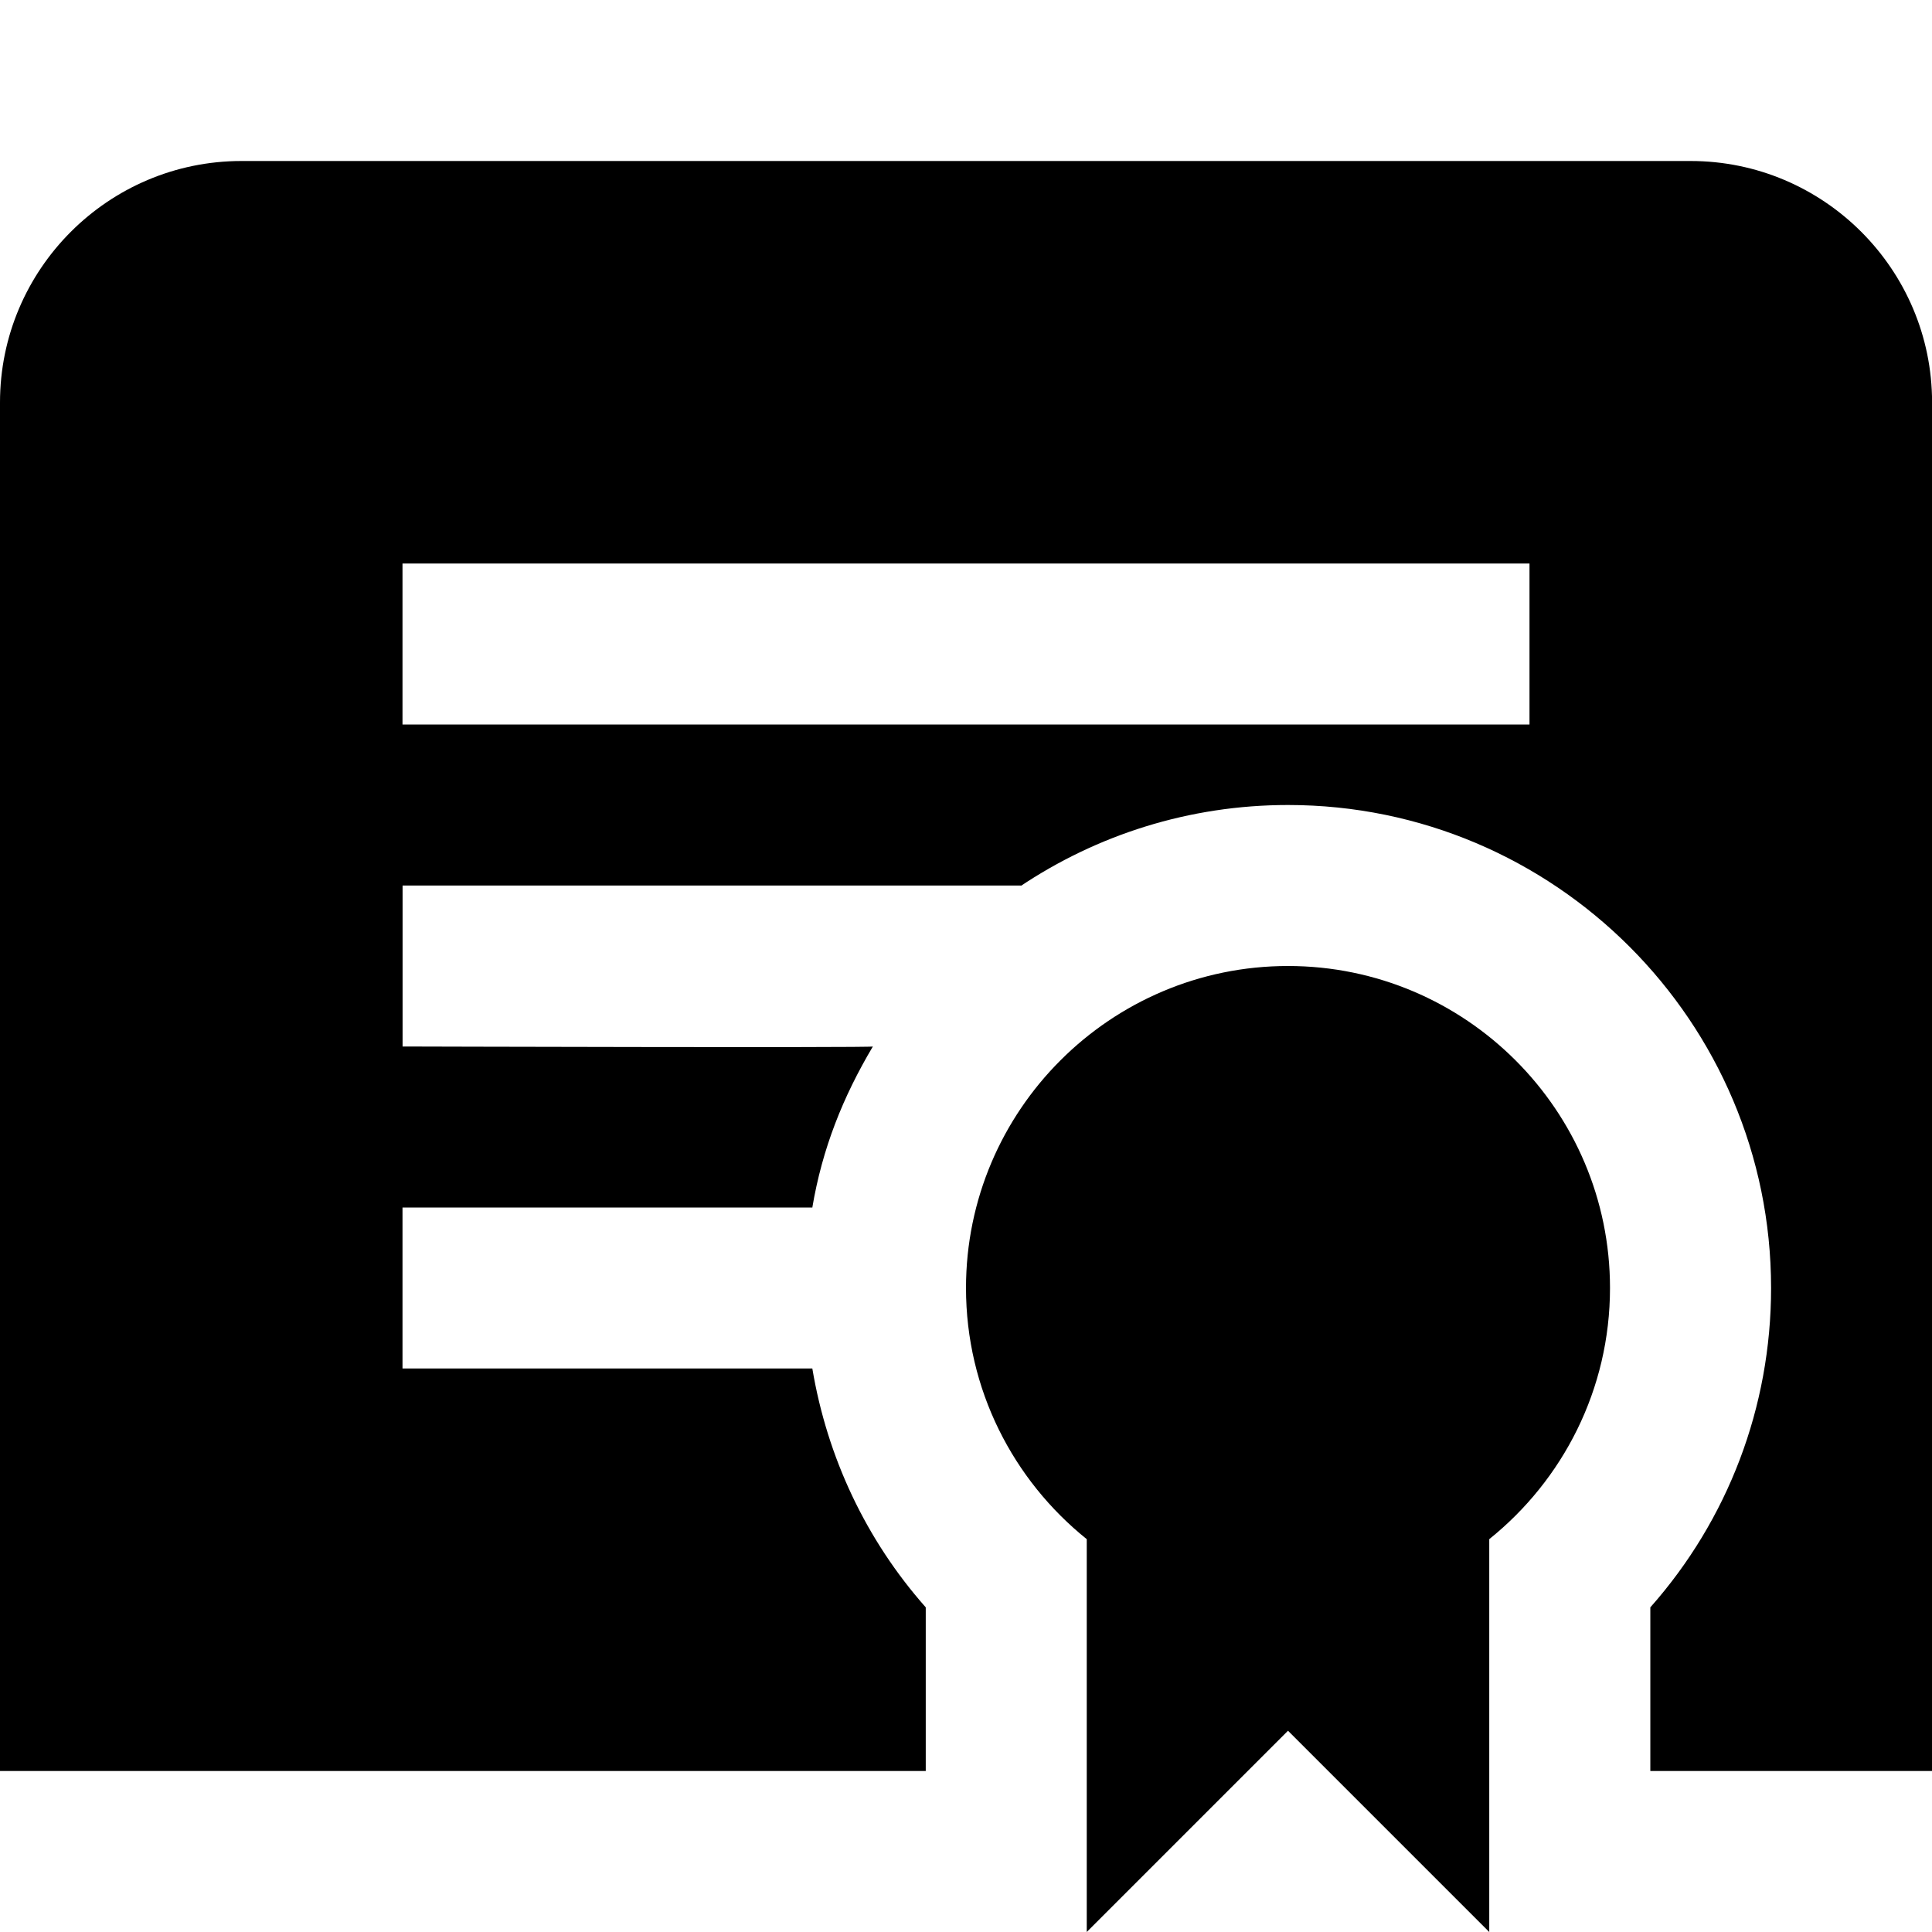
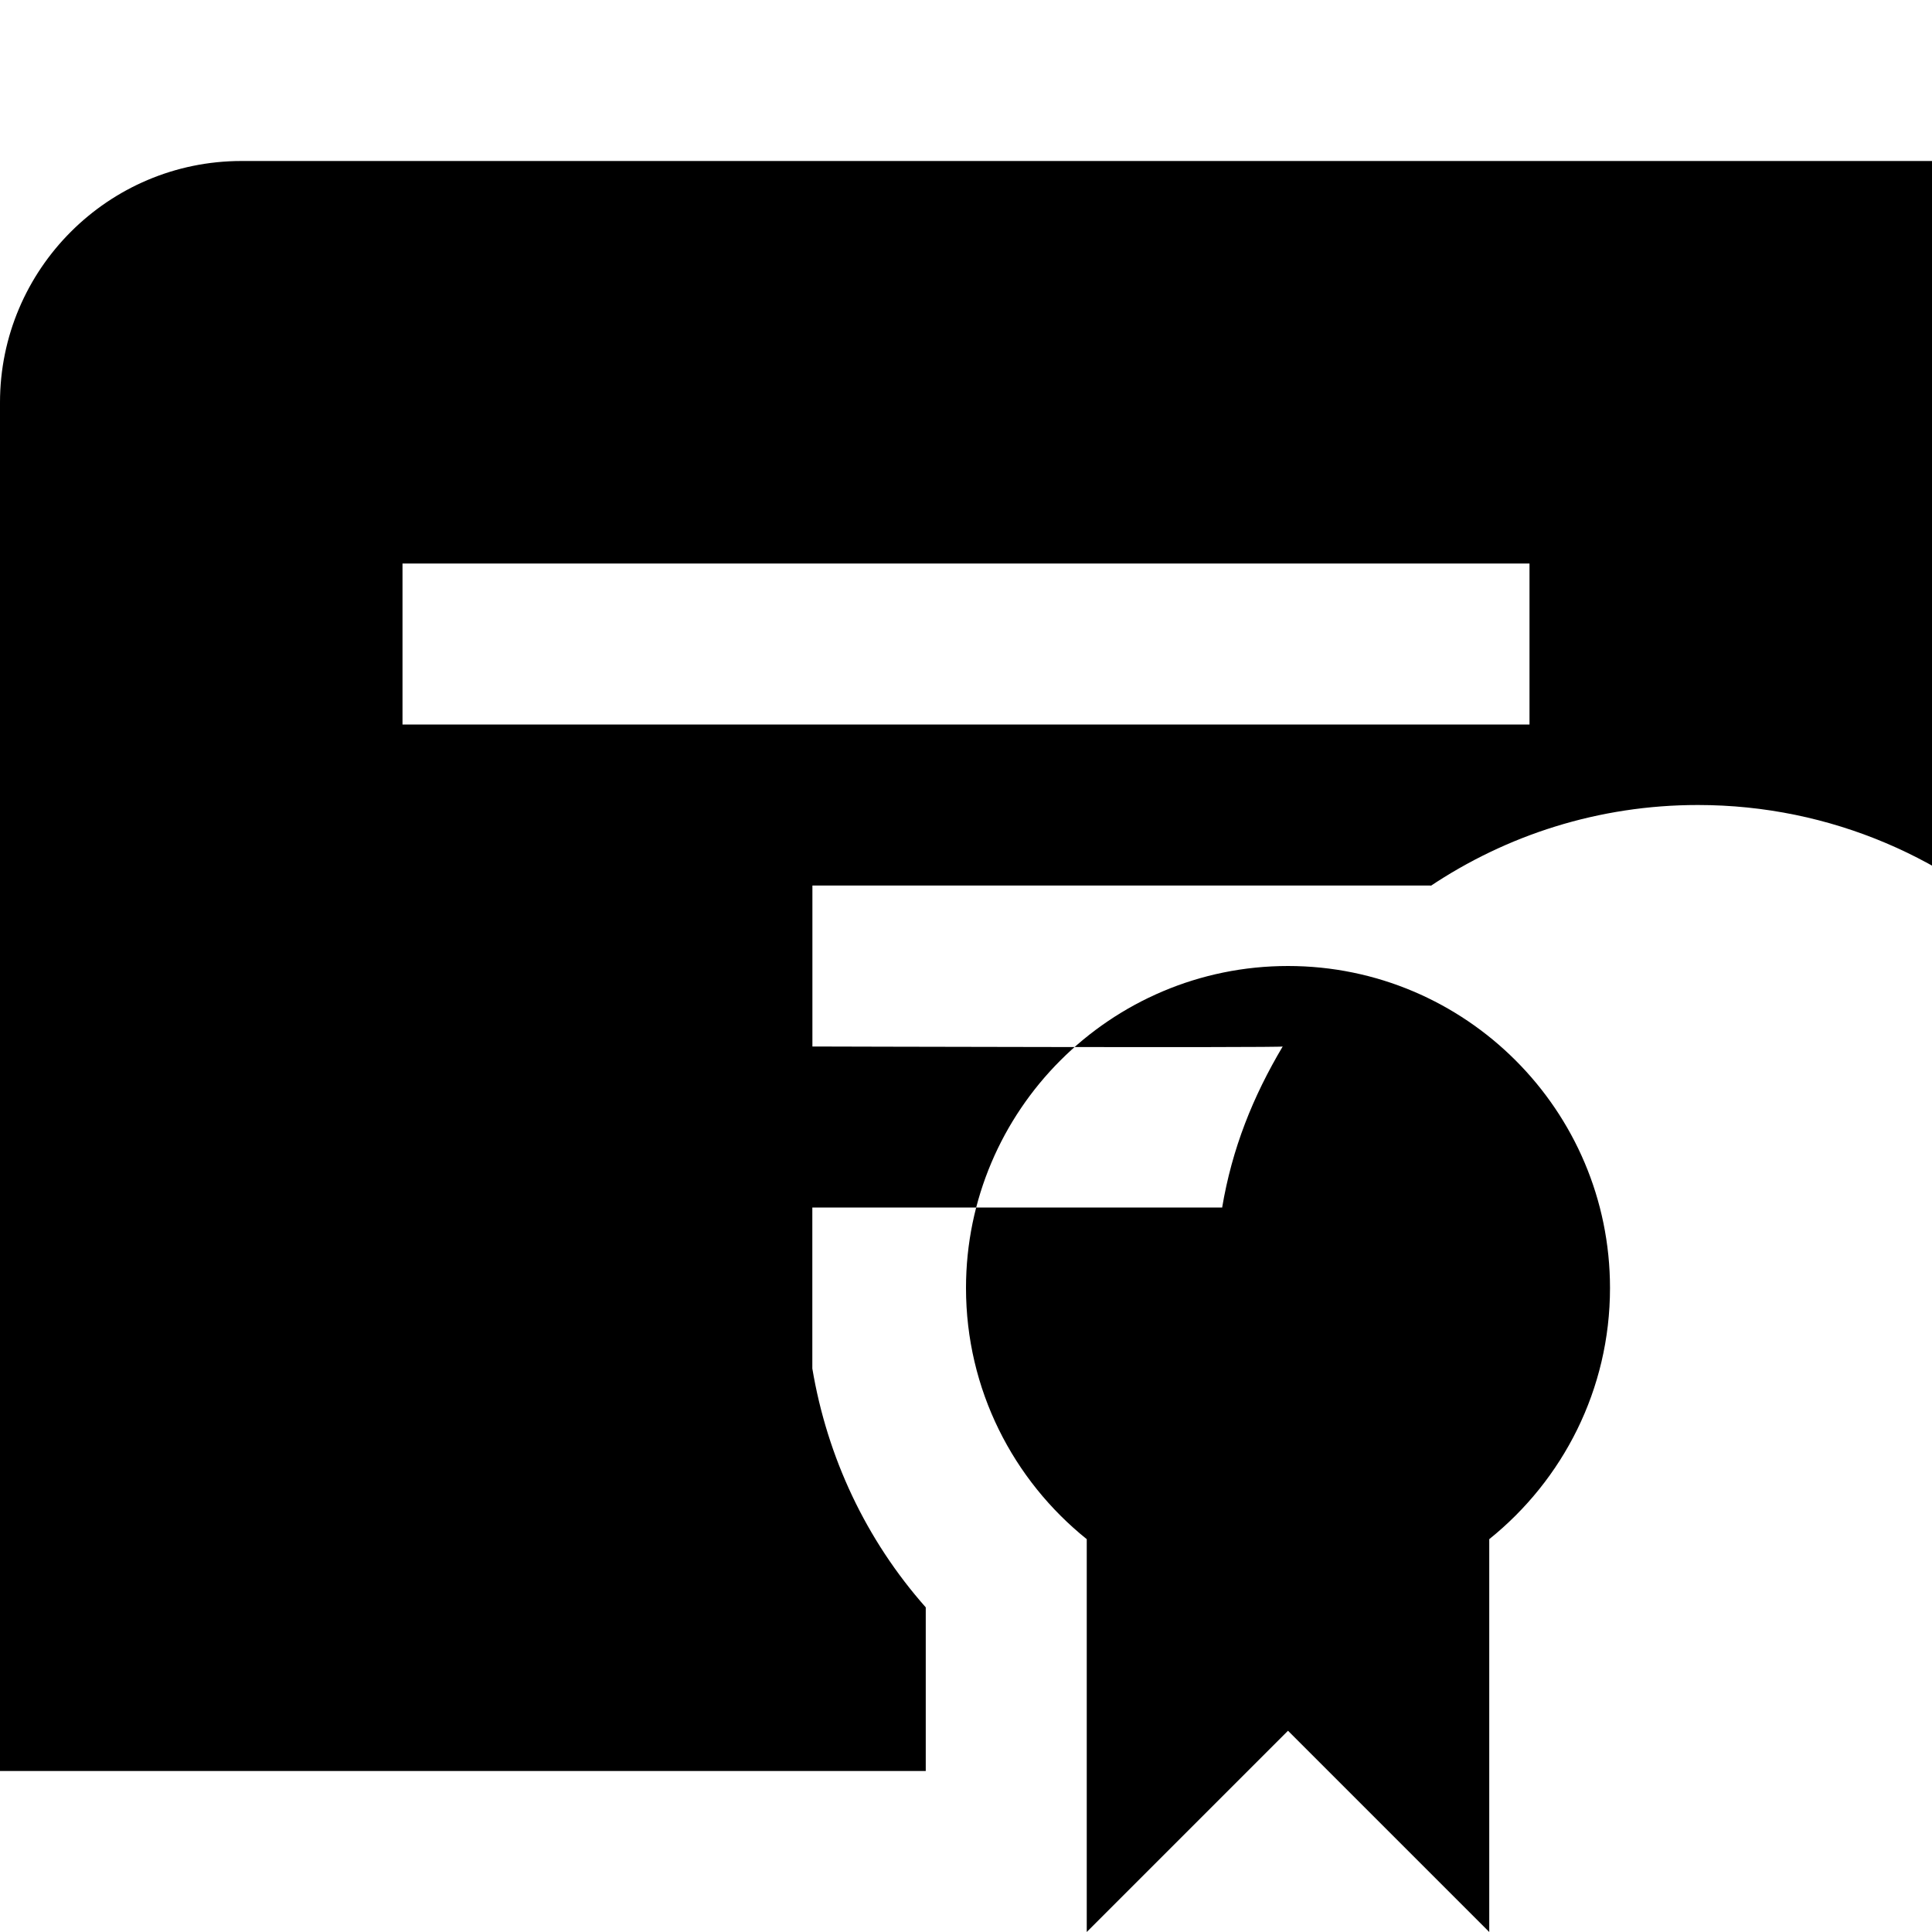
<svg xmlns="http://www.w3.org/2000/svg" id="Layer_1" data-name="Layer 1" viewBox="0 0 24 24">
-   <path d="m21,2H3c-1.654,0-3,1.346-3,3v17h11.5v-2.033c-.742-.838-1.224-1.864-1.409-2.967h-5.091v-2h5.09s0,.004,0,.006c.124-.74.383-1.383.753-2.006-.01.017-5.842,0-5.842,0v-2h7.686c-.007.004-.012.01-.019.014.954-.64,2.1-1.014,3.333-1.014,3.309,0,6,2.691,6,6,0,1.48-.537,2.88-1.5,3.967v2.033h3.5V5c0-1.654-1.346-3-3-3Zm-2,7H5v-2h14v2Zm-5.5,15v-4.88c-.914-.734-1.5-1.859-1.5-3.12,0-2.206,1.794-4,4-4s4,1.794,4,4c0,1.261-.586,2.386-1.5,3.12v4.88l-2.5-2.5-2.5,2.5Z" />
+   <path d="m21,2H3c-1.654,0-3,1.346-3,3v17h11.5v-2.033c-.742-.838-1.224-1.864-1.409-2.967v-2h5.09s0,.004,0,.006c.124-.74.383-1.383.753-2.006-.01.017-5.842,0-5.842,0v-2h7.686c-.007.004-.012.01-.019.014.954-.64,2.1-1.014,3.333-1.014,3.309,0,6,2.691,6,6,0,1.48-.537,2.88-1.5,3.967v2.033h3.5V5c0-1.654-1.346-3-3-3Zm-2,7H5v-2h14v2Zm-5.5,15v-4.88c-.914-.734-1.5-1.859-1.5-3.12,0-2.206,1.794-4,4-4s4,1.794,4,4c0,1.261-.586,2.386-1.5,3.12v4.88l-2.5-2.5-2.5,2.5Z" />
</svg>